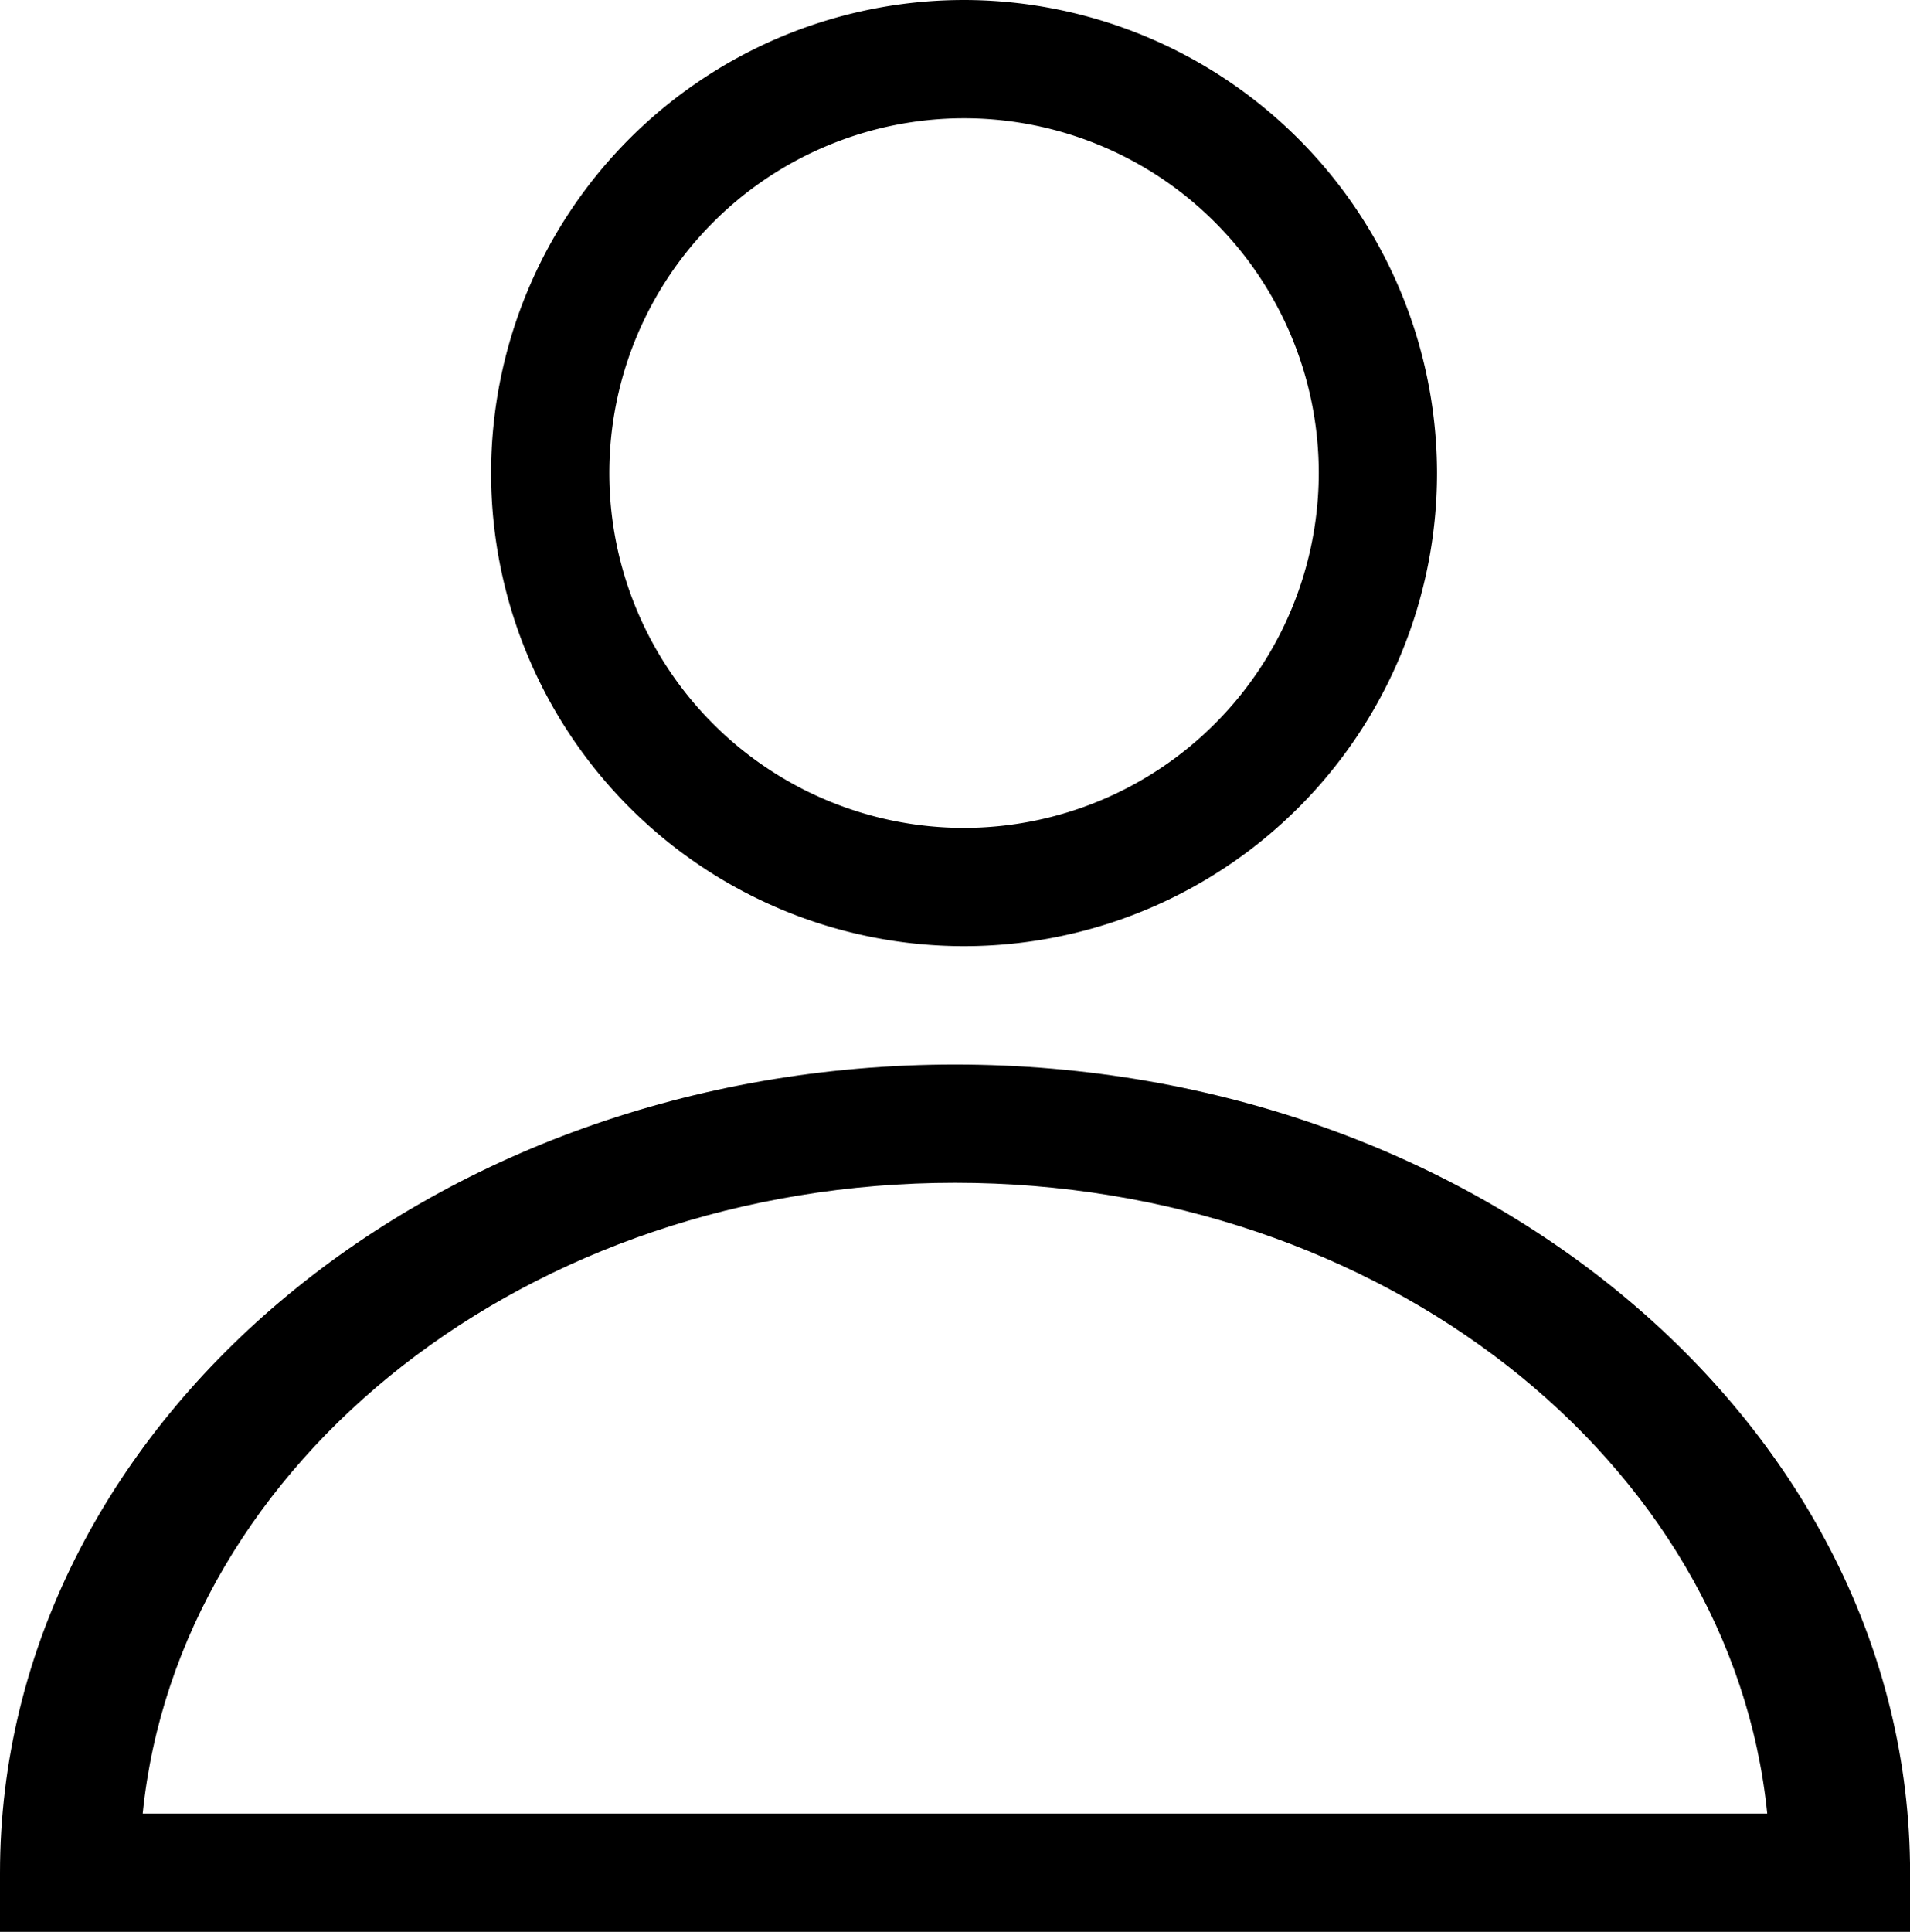
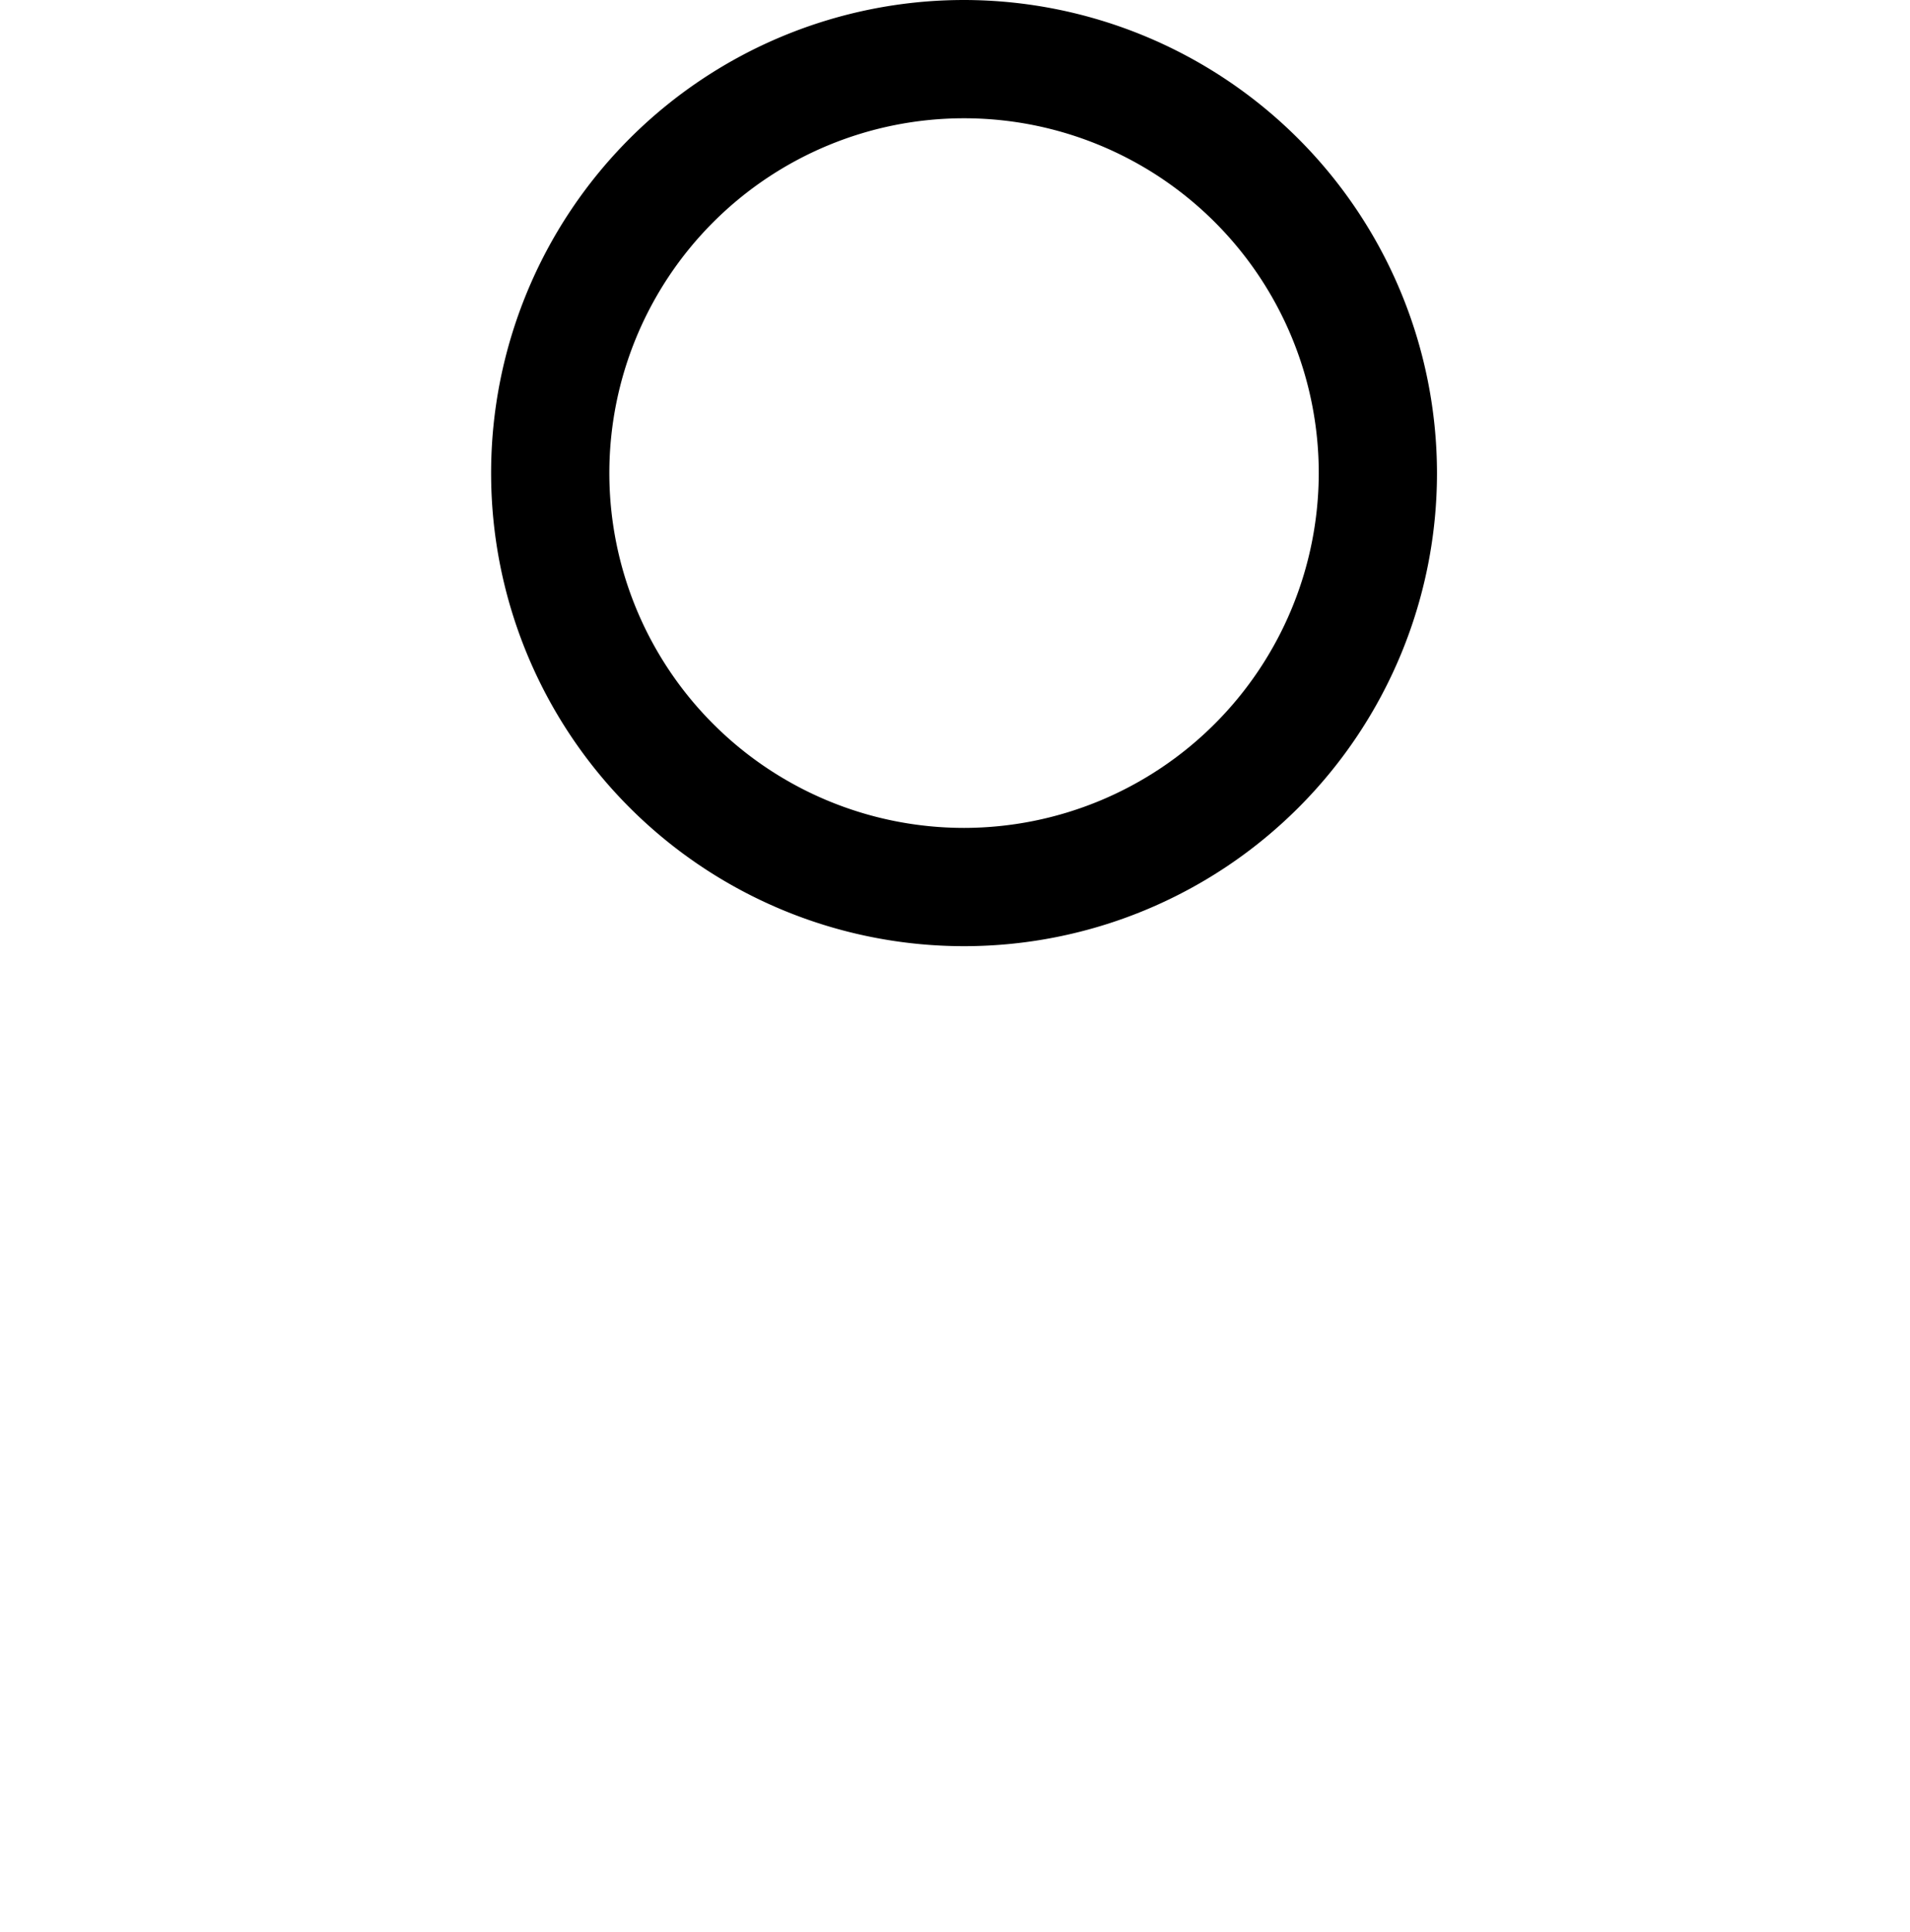
<svg xmlns="http://www.w3.org/2000/svg" width="26.703" height="27" viewBox="0 0 26.703 27">
  <g id="user" transform="translate(-39.614)">
    <g id="Group_209" data-name="Group 209" transform="translate(46.48)">
      <g id="Group_208" data-name="Group 208" transform="translate(0)">
        <path id="Path_201" data-name="Path 201" d="M137.224,0a6.612,6.612,0,1,0,6.612,6.612A6.62,6.62,0,0,0,137.224,0Zm0,11.571a4.959,4.959,0,1,1,4.959-4.959A4.965,4.965,0,0,1,137.224,11.571Z" transform="translate(-130.612)" />
      </g>
    </g>
    <g id="Group_211" data-name="Group 211" transform="translate(39.614 14.878)">
      <g id="Group_210" data-name="Group 210" transform="translate(0)">
-         <path id="Path_202" data-name="Path 202" d="M55.148,282.122c-7.362,0-13.352,5.067-13.352,11.3v.827H68.5v-.827C68.5,287.189,62.51,282.122,55.148,282.122ZM43.791,292.591c.5-4.932,5.4-8.816,11.356-8.816s10.859,3.885,11.356,8.816Z" transform="translate(-41.796 -282.122)" />
-       </g>
+         </g>
    </g>
  </g>
</svg>